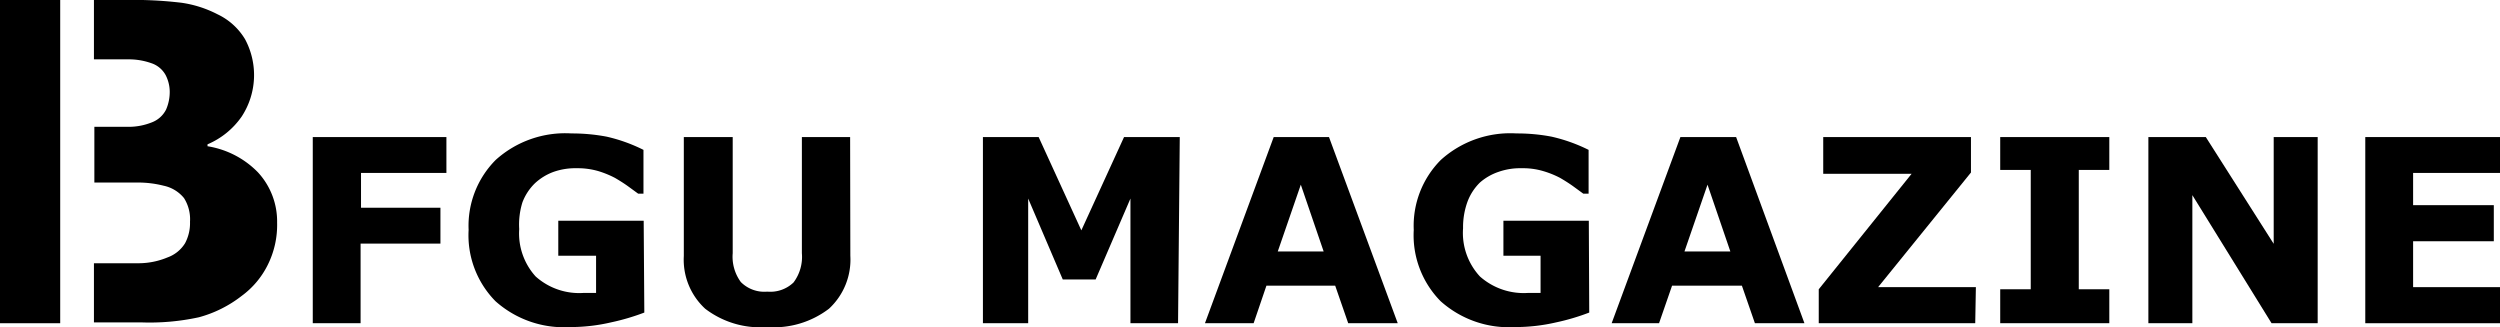
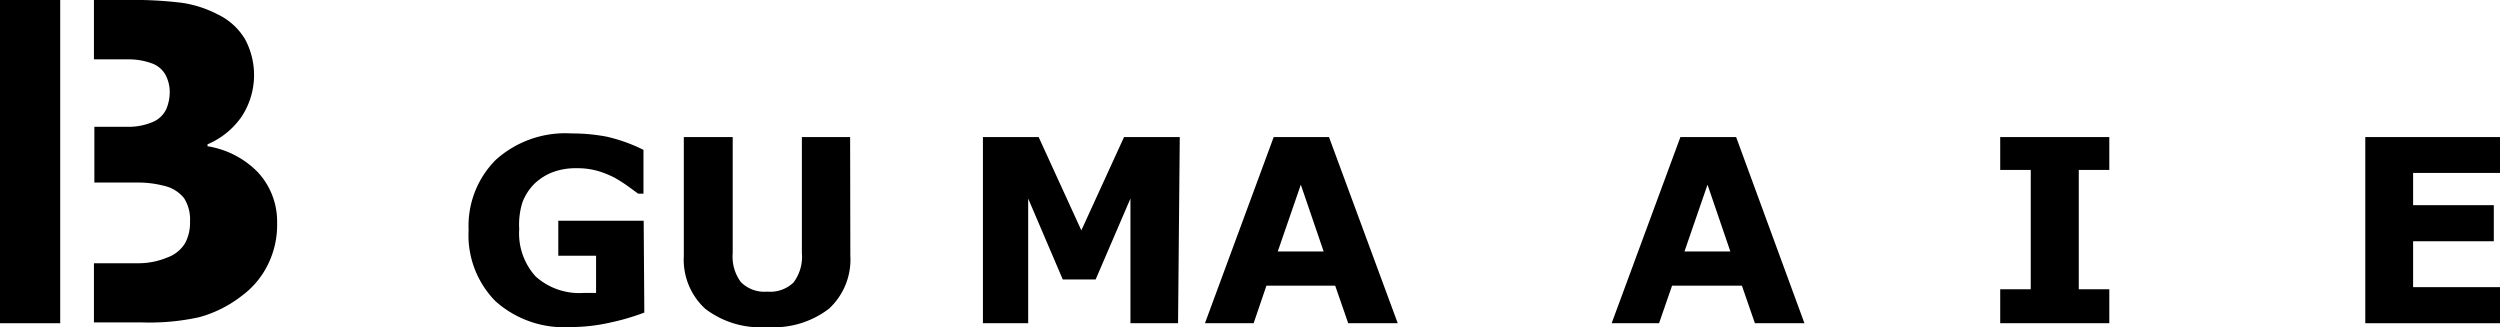
<svg xmlns="http://www.w3.org/2000/svg" id="logo" viewBox="0 0 117.1 15.32">
  <title>BFGU13_logo</title>
-   <path d="M37.59,27.55h-4v1.63h3.72v1.68H33.57v3.73H31.33V25.87h6.26Z" transform="translate(-16.68 -19.45)" />
  <path d="M46.86,34.09a10.49,10.49,0,0,1-1.56.46,8.38,8.38,0,0,1-1.92.22,4.81,4.81,0,0,1-3.49-1.21,4.4,4.4,0,0,1-1.26-3.34,4.37,4.37,0,0,1,1.27-3.28,4.86,4.86,0,0,1,3.55-1.24,8.7,8.7,0,0,1,1.64.15,7.6,7.6,0,0,1,1.73.62v2.05h-.25l-.48-.35c-.21-.15-.42-.28-.61-.39a4.48,4.48,0,0,0-.79-.32,3.44,3.44,0,0,0-1-.13,3.06,3.06,0,0,0-1.08.17,2.58,2.58,0,0,0-.88.54,2.46,2.46,0,0,0-.58.89A3.49,3.49,0,0,0,41,30.18a3,3,0,0,0,.77,2.22,3.06,3.06,0,0,0,2.26.77h.29l.28,0V31.43H42.83V29.79h4Z" transform="translate(-16.68 -19.45)" />
  <path d="M56.51,31.43a3.13,3.13,0,0,1-1,2.48,4.26,4.26,0,0,1-2.9.86,4.24,4.24,0,0,1-2.9-.86,3.12,3.12,0,0,1-1-2.47V25.87H51v5.44a2,2,0,0,0,.38,1.35,1.55,1.55,0,0,0,1.24.45,1.57,1.57,0,0,0,1.23-.43,2,2,0,0,0,.39-1.37V25.87h2.26Z" transform="translate(-16.68 -19.45)" />
  <path d="M71.86,34.59H69.63V28.75L68,32.54H66.46l-1.62-3.79v5.84H62.72V25.87h2.61l2,4.37,2-4.37h2.61Z" transform="translate(-16.68 -19.45)" />
  <path d="M82.15,34.59H79.83l-.61-1.76H76l-.6,1.76H73.12l3.22-8.72h2.59Zm-3.47-3.36L77.61,28.1l-1.08,3.13Z" transform="translate(-16.68 -19.45)" />
-   <path d="M91.12,34.09a10.31,10.31,0,0,1-1.55.46,8.47,8.47,0,0,1-1.93.22,4.8,4.8,0,0,1-3.48-1.21,4.4,4.4,0,0,1-1.26-3.34,4.37,4.37,0,0,1,1.27-3.28,4.85,4.85,0,0,1,3.54-1.24,8.62,8.62,0,0,1,1.64.15,7.67,7.67,0,0,1,1.74.62v2.05h-.25l-.48-.35c-.21-.15-.42-.28-.61-.39a4.3,4.3,0,0,0-.8-.32,3.32,3.32,0,0,0-1-.13,3.06,3.06,0,0,0-1.08.17A2.58,2.58,0,0,0,86,28a2.46,2.46,0,0,0-.58.89,3.49,3.49,0,0,0-.21,1.25A3,3,0,0,0,86,32.4a3.09,3.09,0,0,0,2.27.77h.28l.29,0V31.43H87.1V29.79h4Z" transform="translate(-16.68 -19.45)" />
  <path d="M101.2,34.59H98.88l-.61-1.76H95l-.61,1.76H92.17l3.22-8.72H98Zm-3.47-3.36L96.66,28.1l-1.08,3.13Z" transform="translate(-16.68 -19.45)" />
-   <path d="M109.2,34.59h-7.33V33l4.35-5.41h-4.14V25.87H109v1.66l-4.35,5.37h4.58Z" transform="translate(-16.68 -19.45)" />
  <path d="M115.48,34.59h-5.11V33h1.43V27.41h-1.43V25.87h5.11v1.54h-1.43V33h1.43Z" transform="translate(-16.68 -19.45)" />
-   <path d="M125.24,34.59h-2.16l-3.71-6v6h-2.06V25.87H120l3.18,5v-5h2.06Z" transform="translate(-16.68 -19.45)" />
  <path d="M133.78,34.59h-6.31V25.87h6.31v1.68h-4.07v1.51h3.78v1.69h-3.78V32.9h4.07Z" transform="translate(-16.68 -19.45)" />
  <rect width="2.82" height="15.14" />
  <path d="M28.76,27.52A4.22,4.22,0,0,0,26.4,26.3v-.09A3.71,3.71,0,0,0,28,24.91a3.55,3.55,0,0,0,.16-3.62,3,3,0,0,0-1.29-1.17,5.32,5.32,0,0,0-1.68-.54,19.06,19.06,0,0,0-2.68-.13H21.08v2.78h1.63a3.16,3.16,0,0,1,1.06.18,1.19,1.19,0,0,1,.67.56,1.74,1.74,0,0,1,.19.75,2.06,2.06,0,0,1-.17.86,1.24,1.24,0,0,1-.69.61,2.91,2.91,0,0,1-1,.2c-.44,0-1,0-1.58,0h-.09V28h2a4.88,4.88,0,0,1,1.25.15,1.67,1.67,0,0,1,.95.58,1.86,1.86,0,0,1,.28,1.11,2,2,0,0,1-.23,1,1.6,1.6,0,0,1-.83.67,3.52,3.52,0,0,1-1.31.27H21.08v2.77h2.2A10.82,10.82,0,0,0,26,34.31a5.65,5.65,0,0,0,2-1,4,4,0,0,0,1.21-1.43,4.19,4.19,0,0,0,.45-2A3.39,3.39,0,0,0,28.76,27.52Z" transform="translate(-16.68 -19.45)" />
</svg>